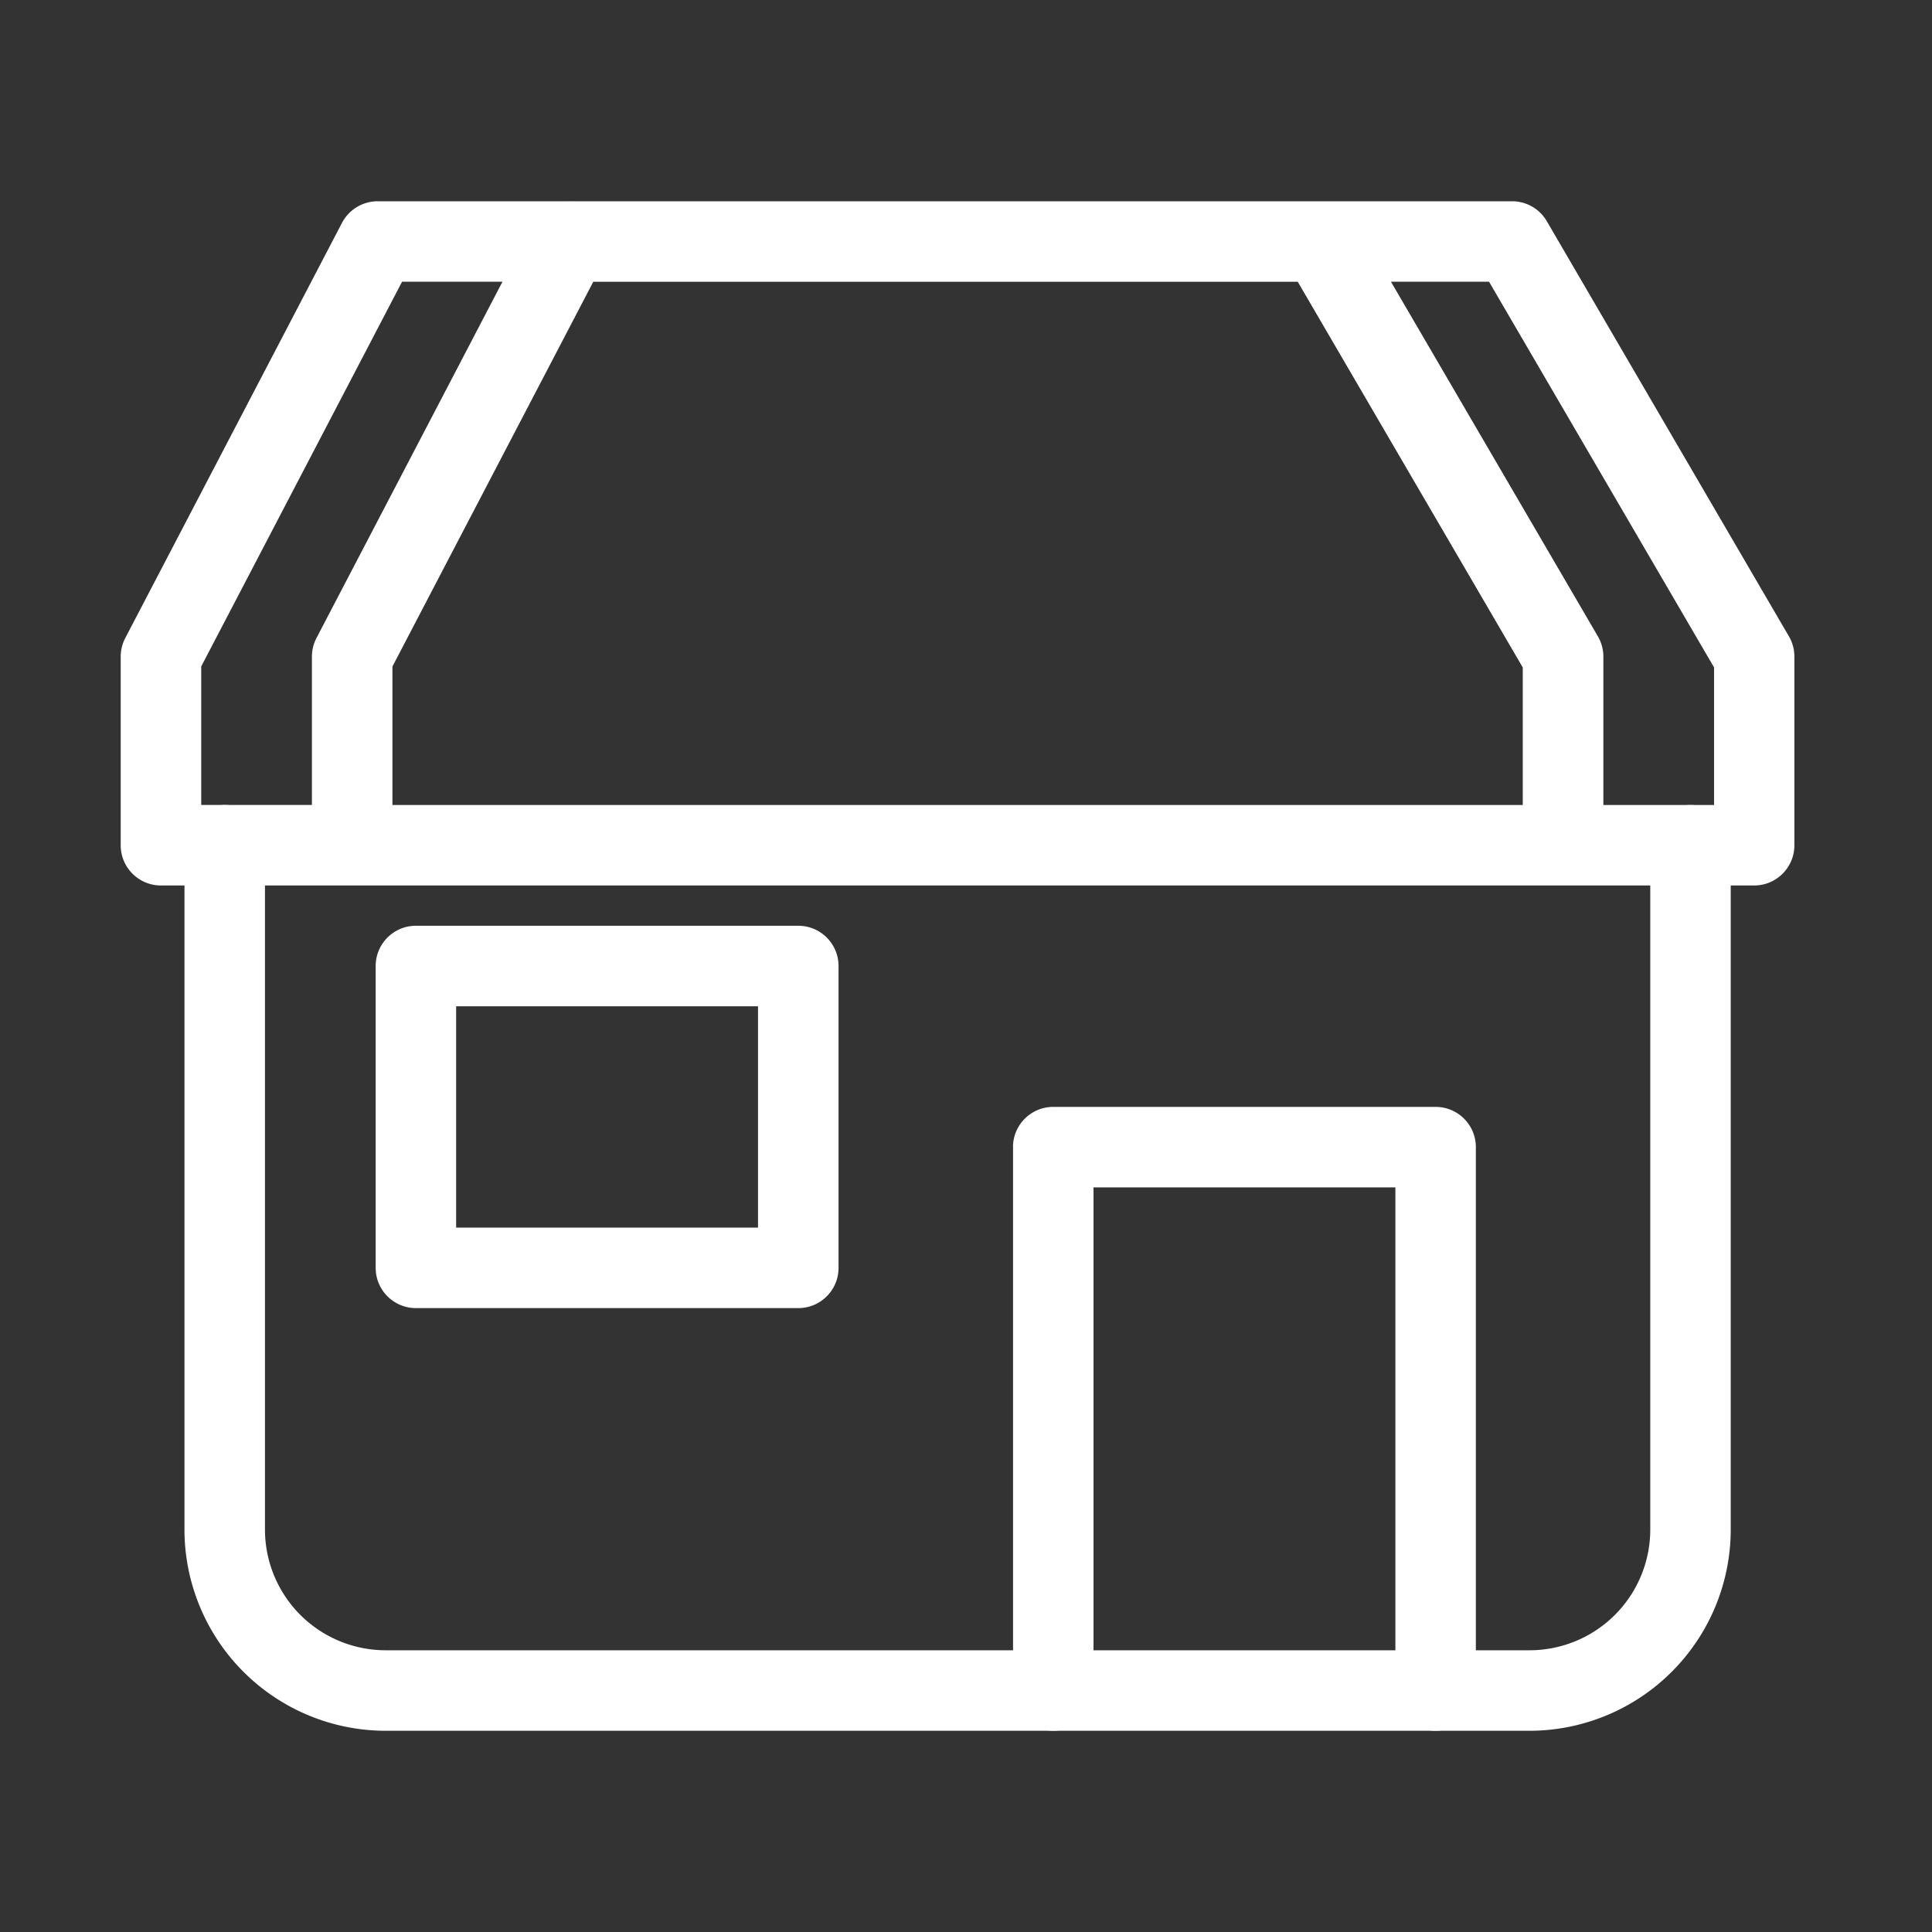
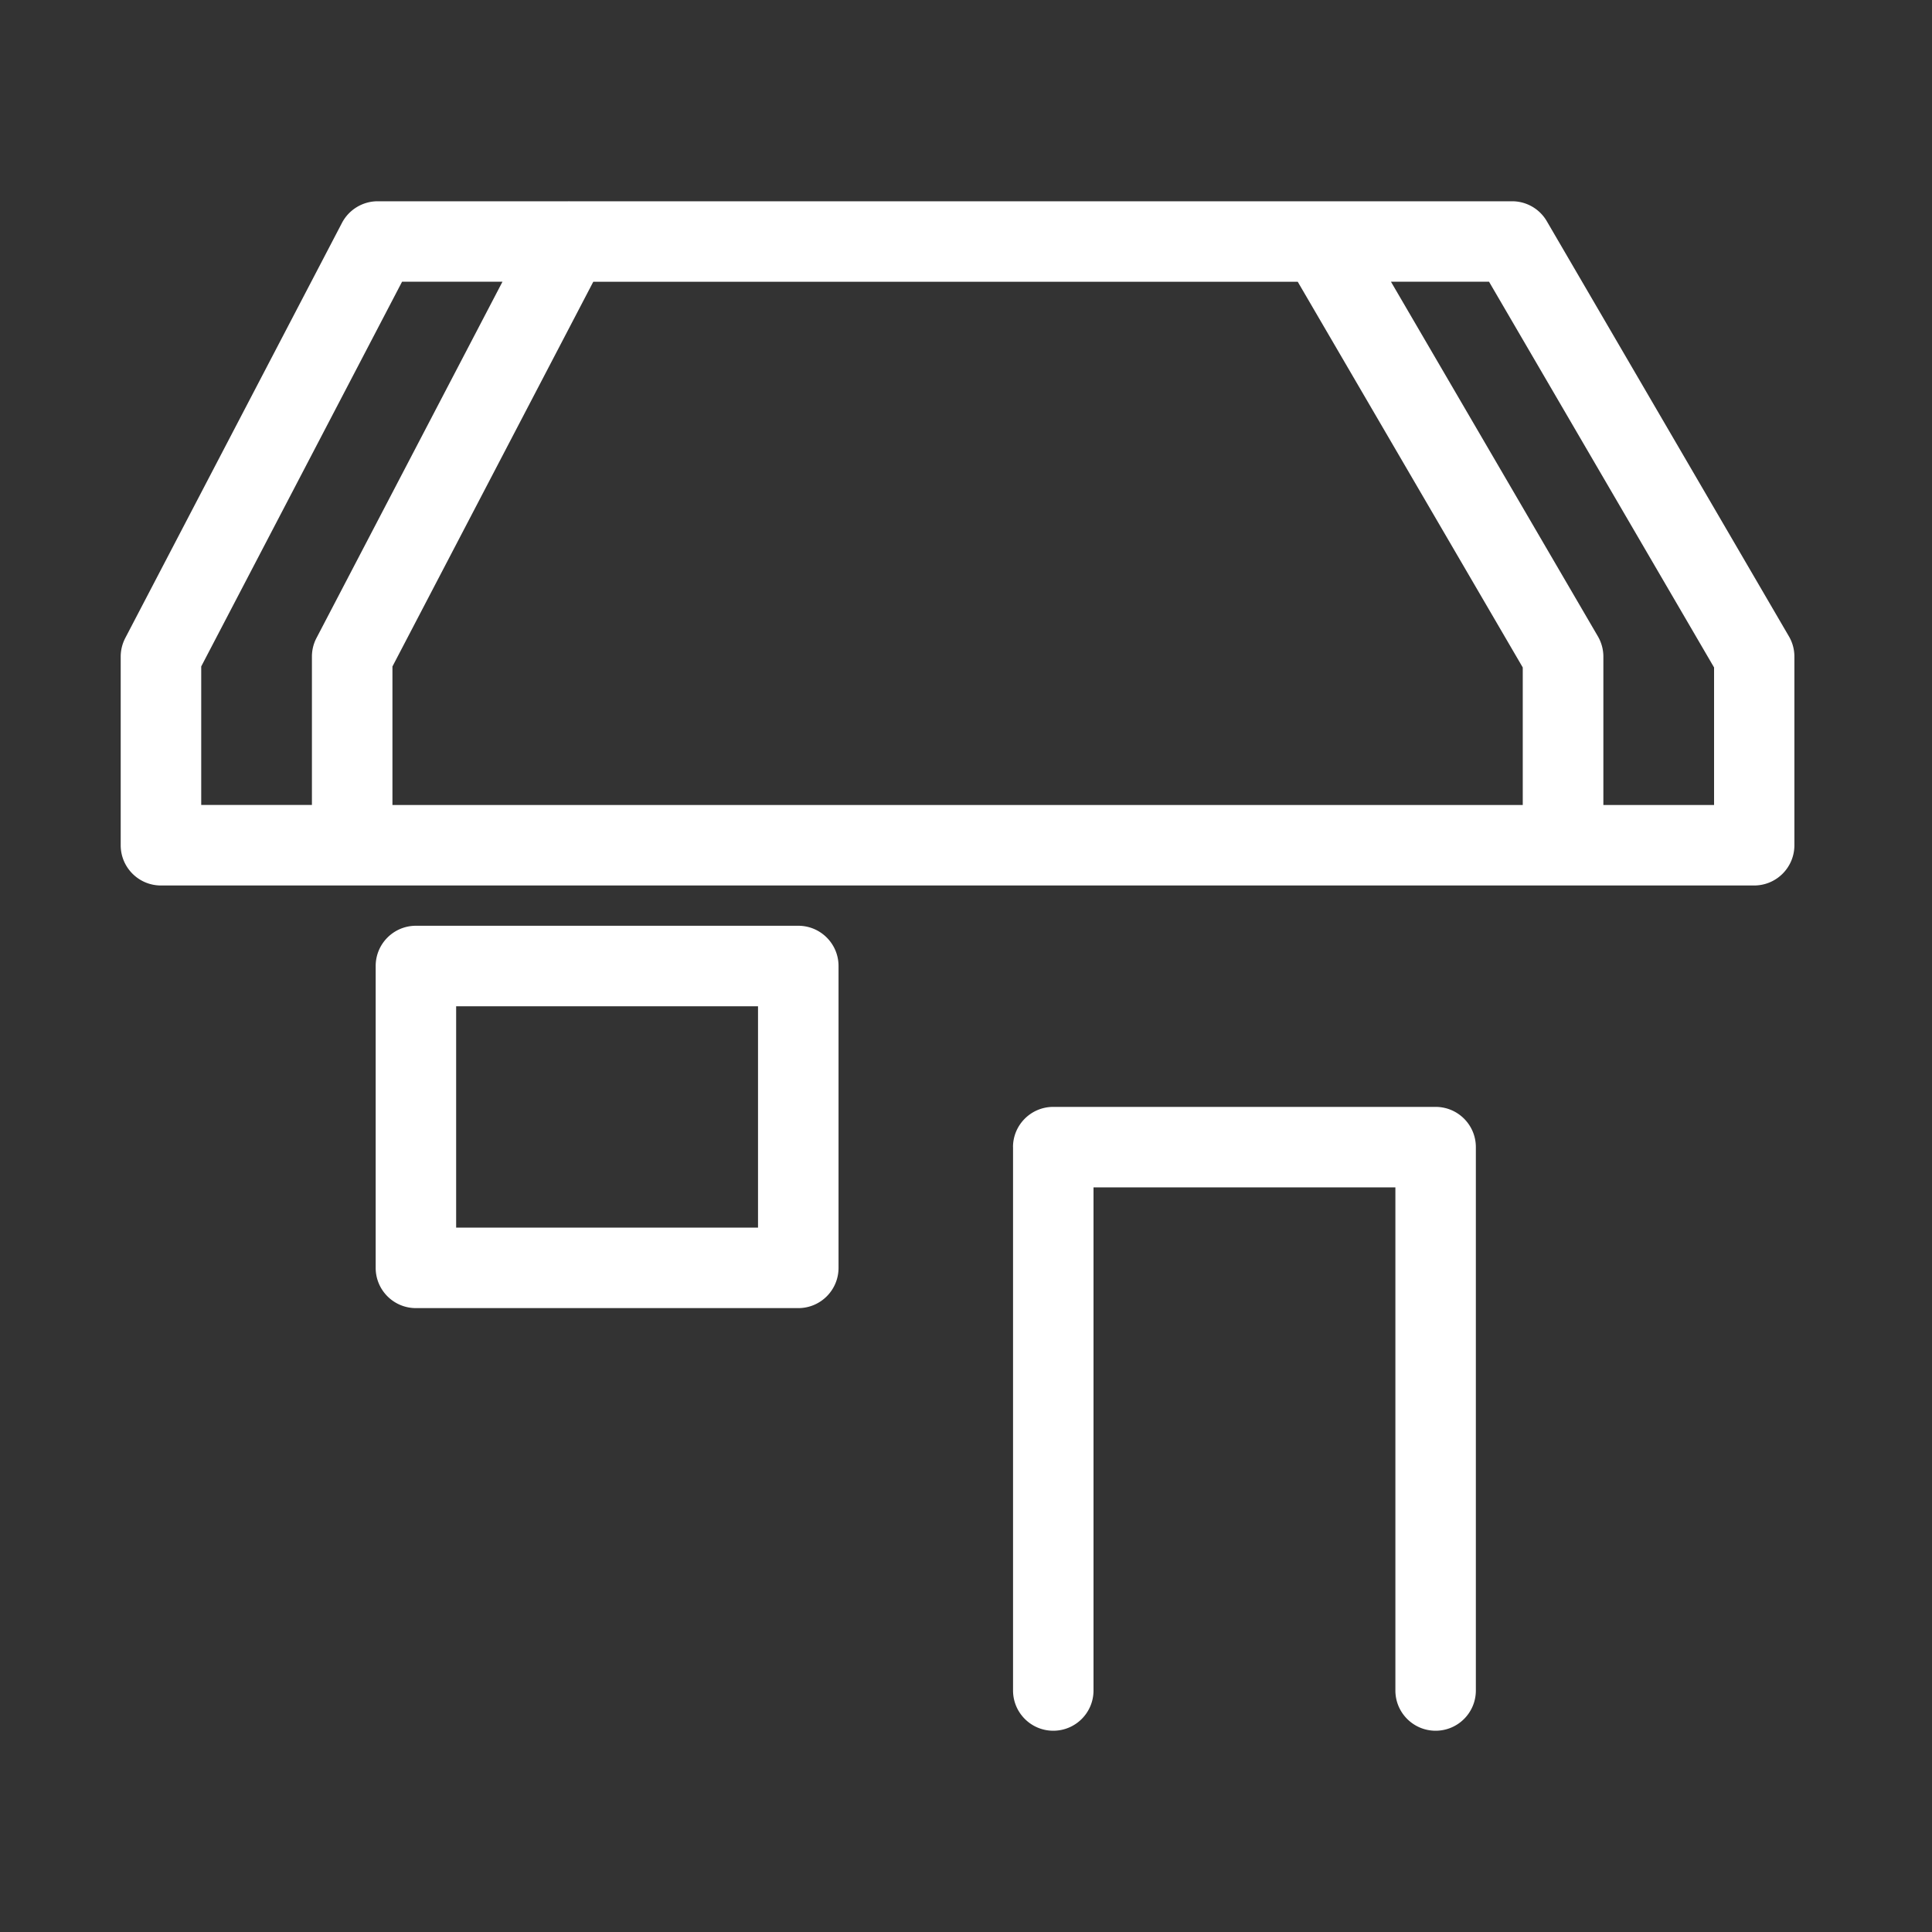
<svg xmlns="http://www.w3.org/2000/svg" width="40" height="40" fill="#fff" fill-rule="evenodd">
  <rect width="100%" height="100%" fill="#333333" stroke="none" />
  <path d="M20.973 23.75c0-.46.373-.833.833-.833h7.917c.46 0 .833.373.833.833V35c0 .46-.373.833-.833.833s-.833-.373-.833-.833V24.583h-6.25V35c0 .46-.373.833-.833.833s-.833-.373-.833-.833V23.75zm-3.612 2.5c0 .46-.373.833-.833.833H8.611c-.46 0-.833-.373-.833-.833V20c0-.46.373-.833.833-.833h7.917c.46 0 .833.373.833.833v6.25zm-1.667-.833v-4.583h-6.25v4.583h6.25zm-3.932-21.25H7.819c-.31 0-.595.173-.739.448l-4.486 8.594c-.062.119-.095.251-.095.386V17.5c0 .46.373.833.833.833h32.986c.46 0 .833-.373.833-.833v-3.906c0-.148-.039-.293-.114-.42L32.025 4.58a.83.83 0 0 0-.72-.413h-3.944-.03-15.536a.86.86 0 0 0-.034 0zm15.107 1.667H12.283l-4.158 7.965v2.868h11.701 11.701v-2.848l-4.659-7.986zm1.93 0l4.283 7.34c.074.127.114.272.114.42v3.073h2.292v-2.848l-4.659-7.986H28.8zM6.458 16.667v-3.073c0-.134.032-.267.095-.386l3.85-7.375H8.324l-4.158 7.965v2.868h2.292z" />
-   <path d="M4.653 16.667c.46 0 .833.373.833.833v14.167a2.5 2.5 0 0 0 2.5 2.5h23.681a2.5 2.5 0 0 0 2.5-2.5V17.5c0-.46.373-.833.833-.833s.833.373.833.833v14.167a4.17 4.17 0 0 1-4.167 4.167H7.986a4.17 4.17 0 0 1-4.167-4.167V17.5c0-.46.373-.833.833-.833z" />
</svg>